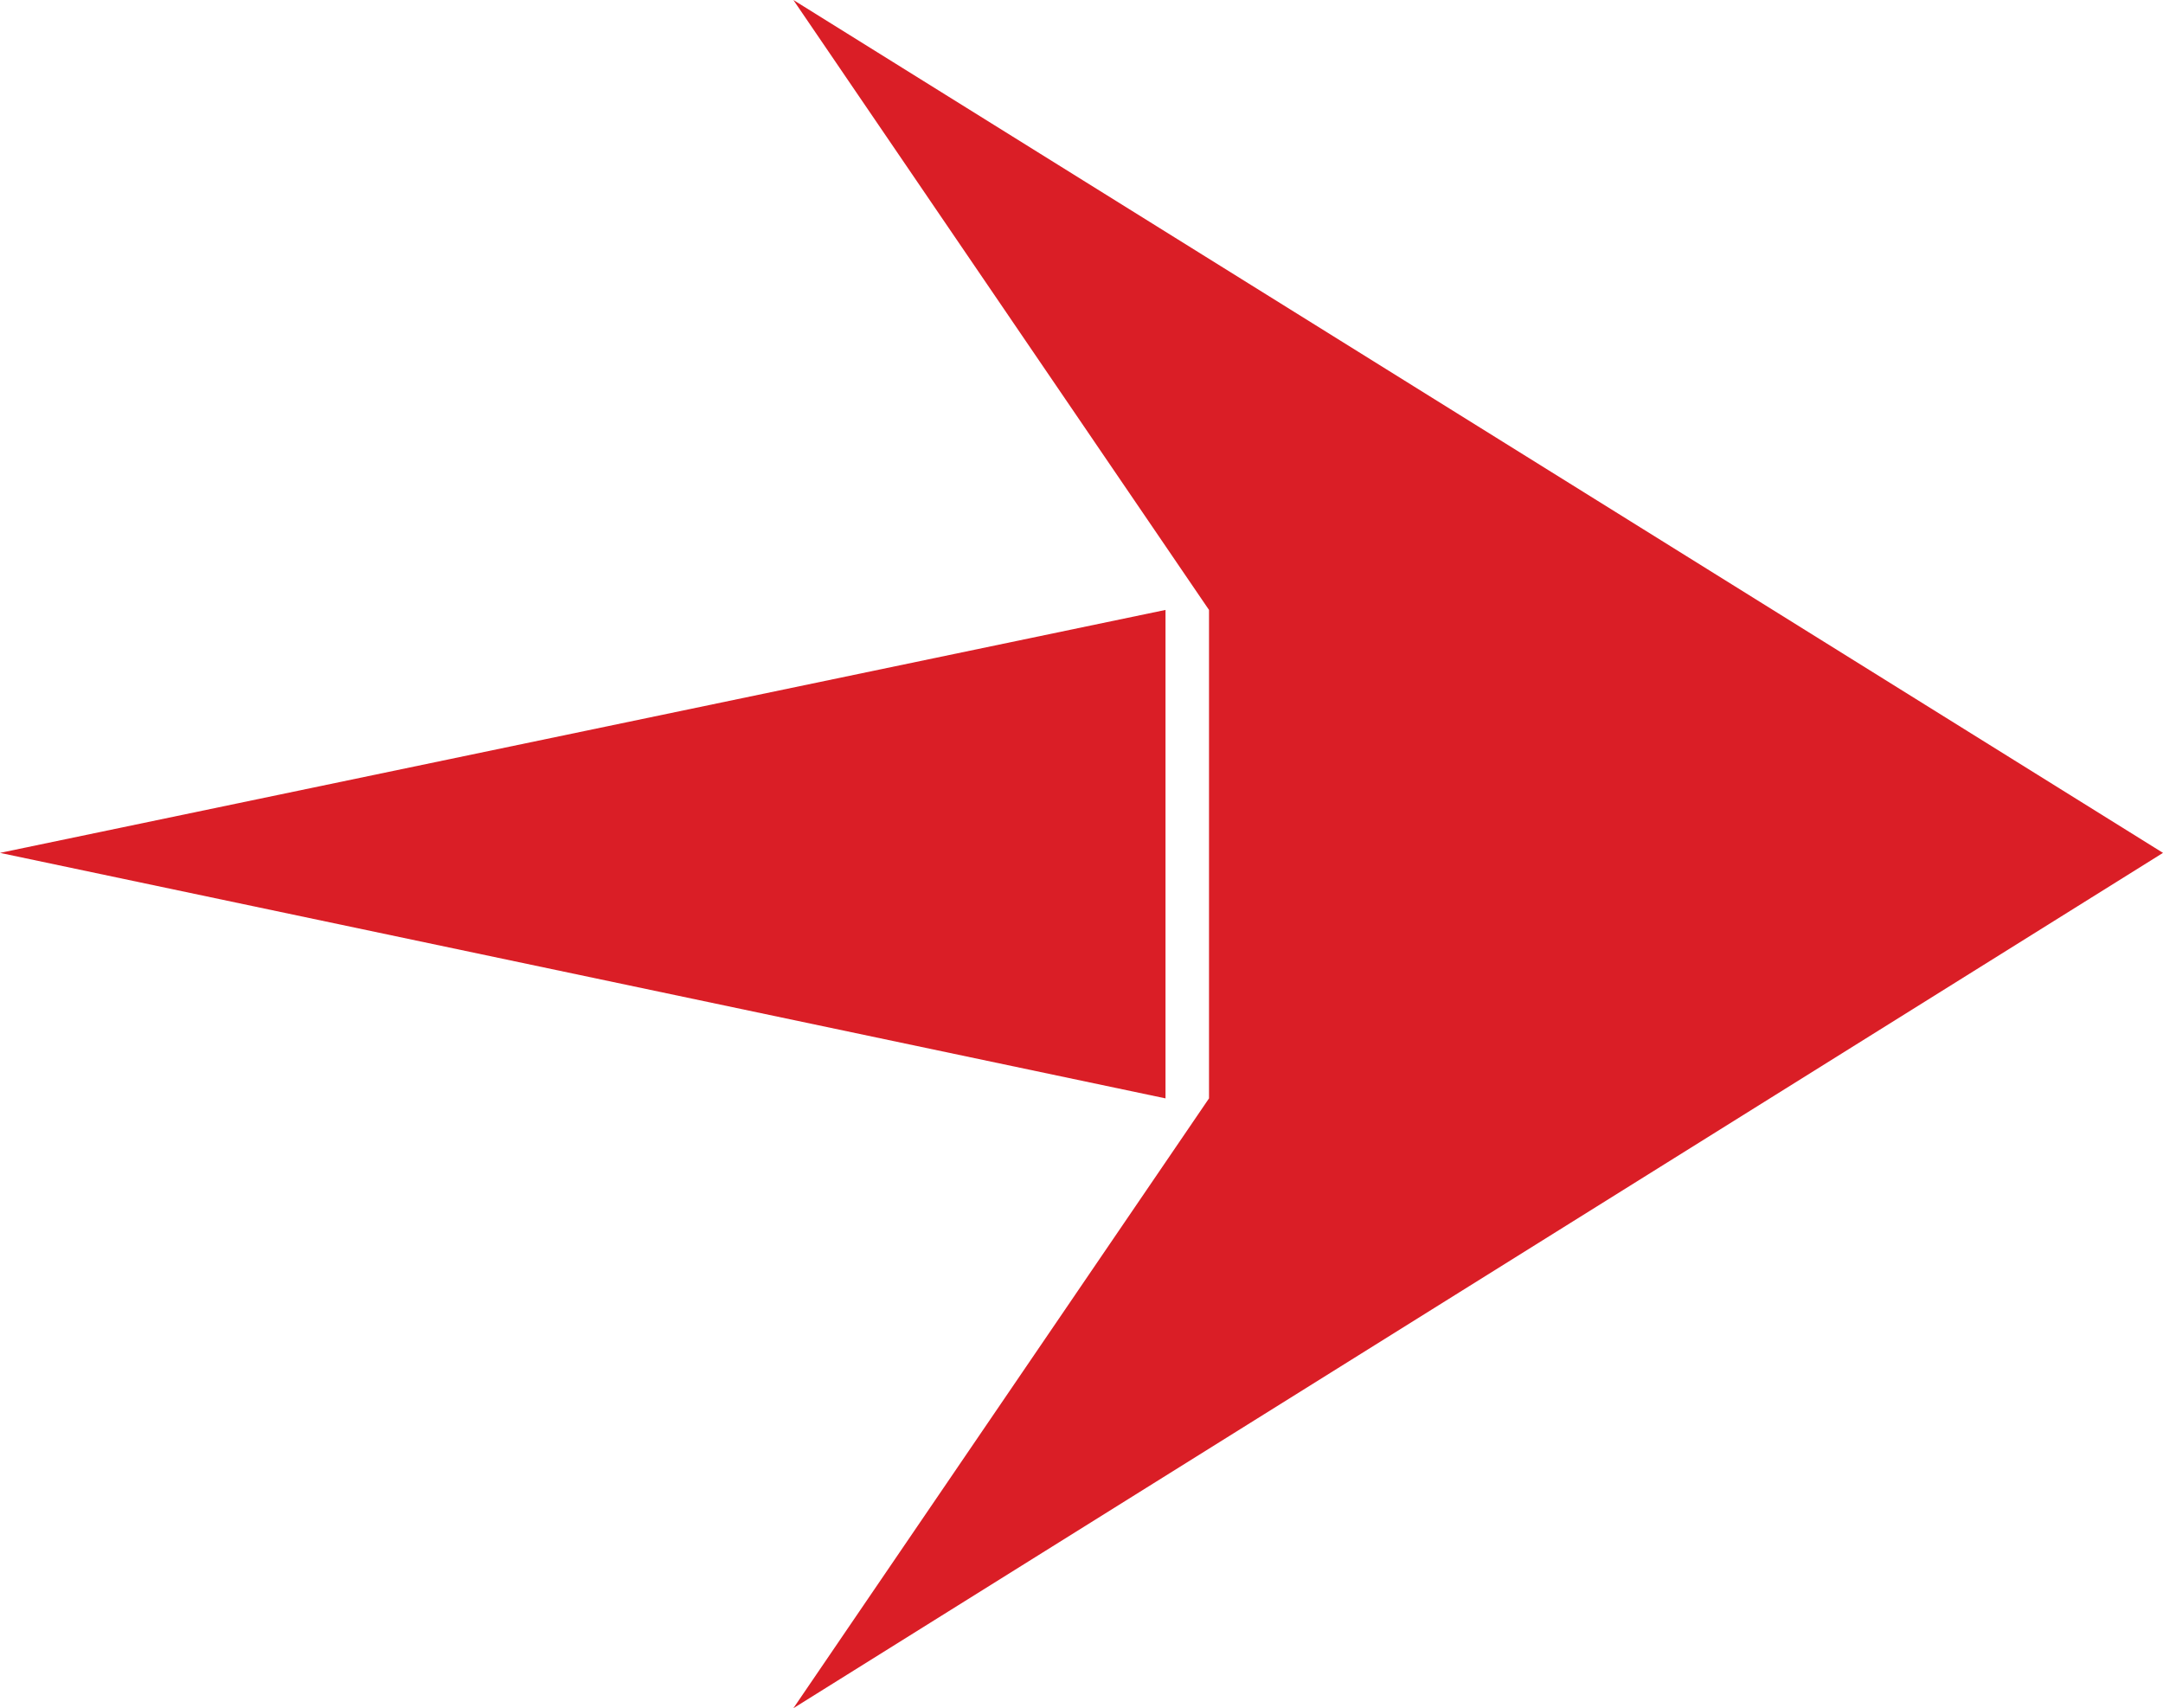
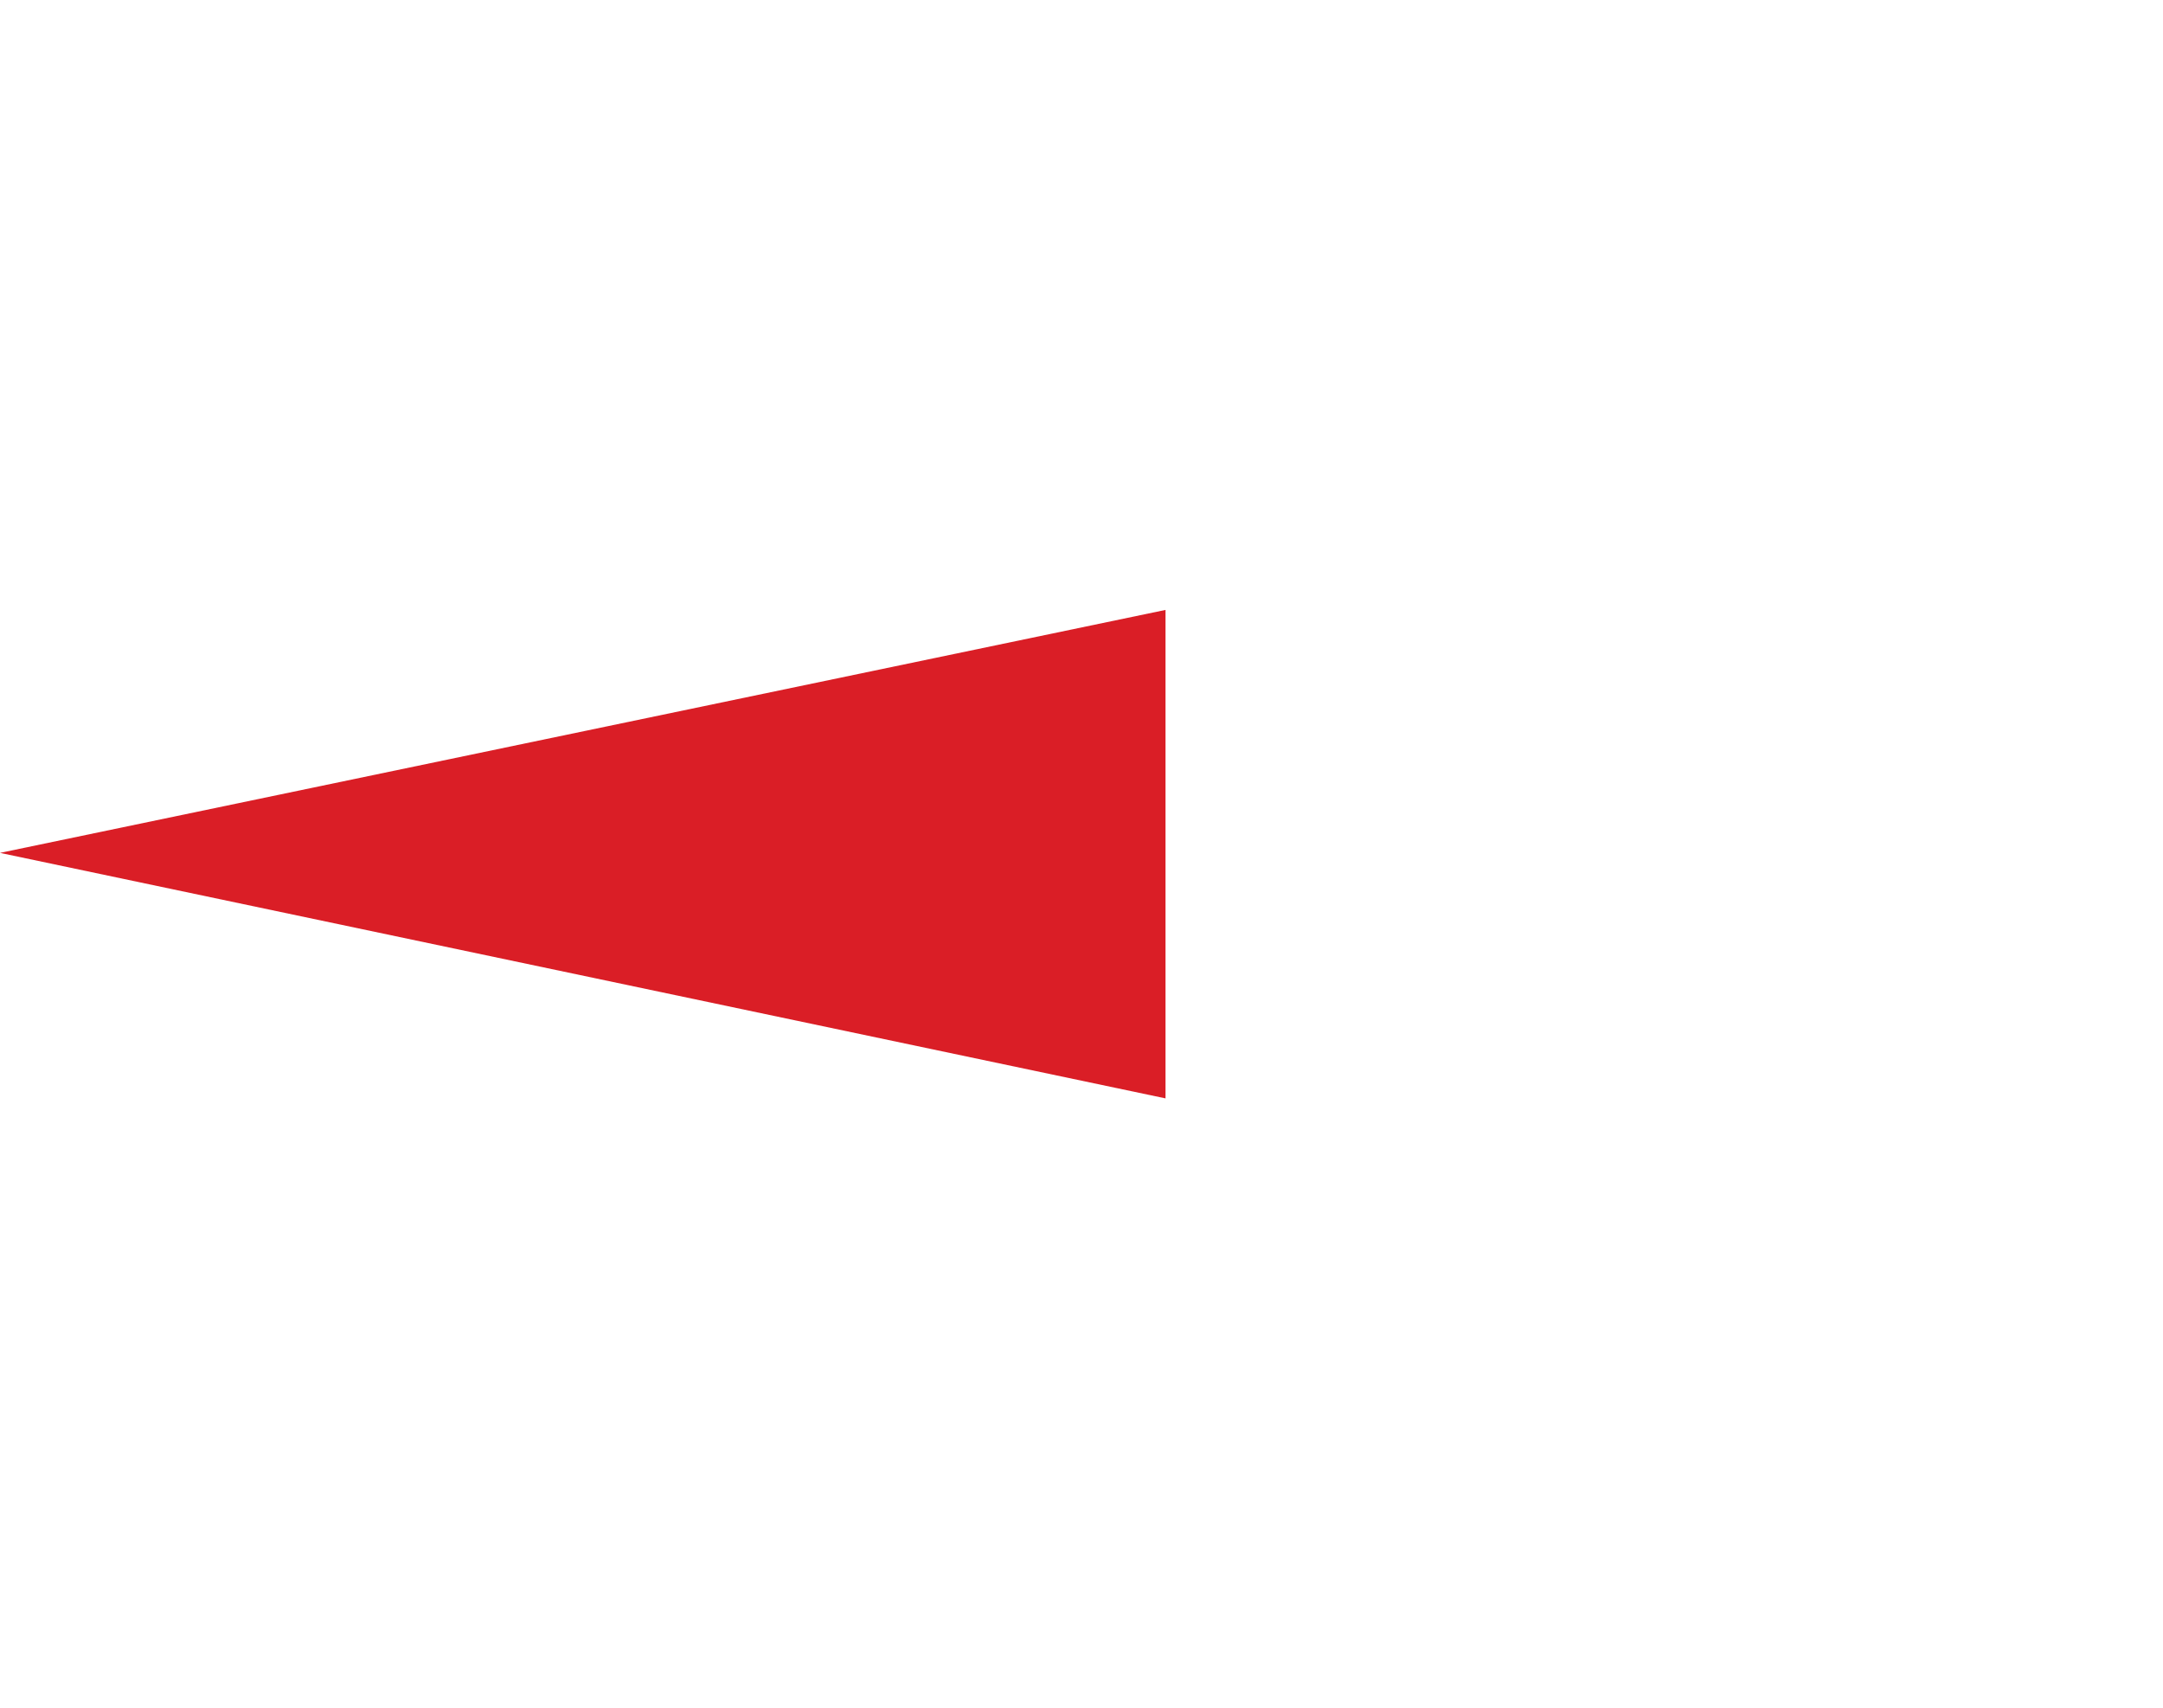
<svg xmlns="http://www.w3.org/2000/svg" width="26.301" height="20.771" viewBox="0 0 26.301 20.771">
  <g id="arrow" transform="translate(26.301) rotate(90)">
    <g id="Group_21" data-name="Group 21" transform="translate(0)">
-       <path id="Path_19" data-name="Path 19" d="M7.416,11.6,0,16.654,10.37,0l10.4,16.654L13.355,11.6Z" fill="#DA1E26" fill-rule="evenodd" />
      <path id="Path_20" data-name="Path 20" d="M2.954,14.172,5.939,0H0Z" transform="translate(7.416 12.129)" fill="#DA1E26" fill-rule="evenodd" />
    </g>
  </g>
</svg>